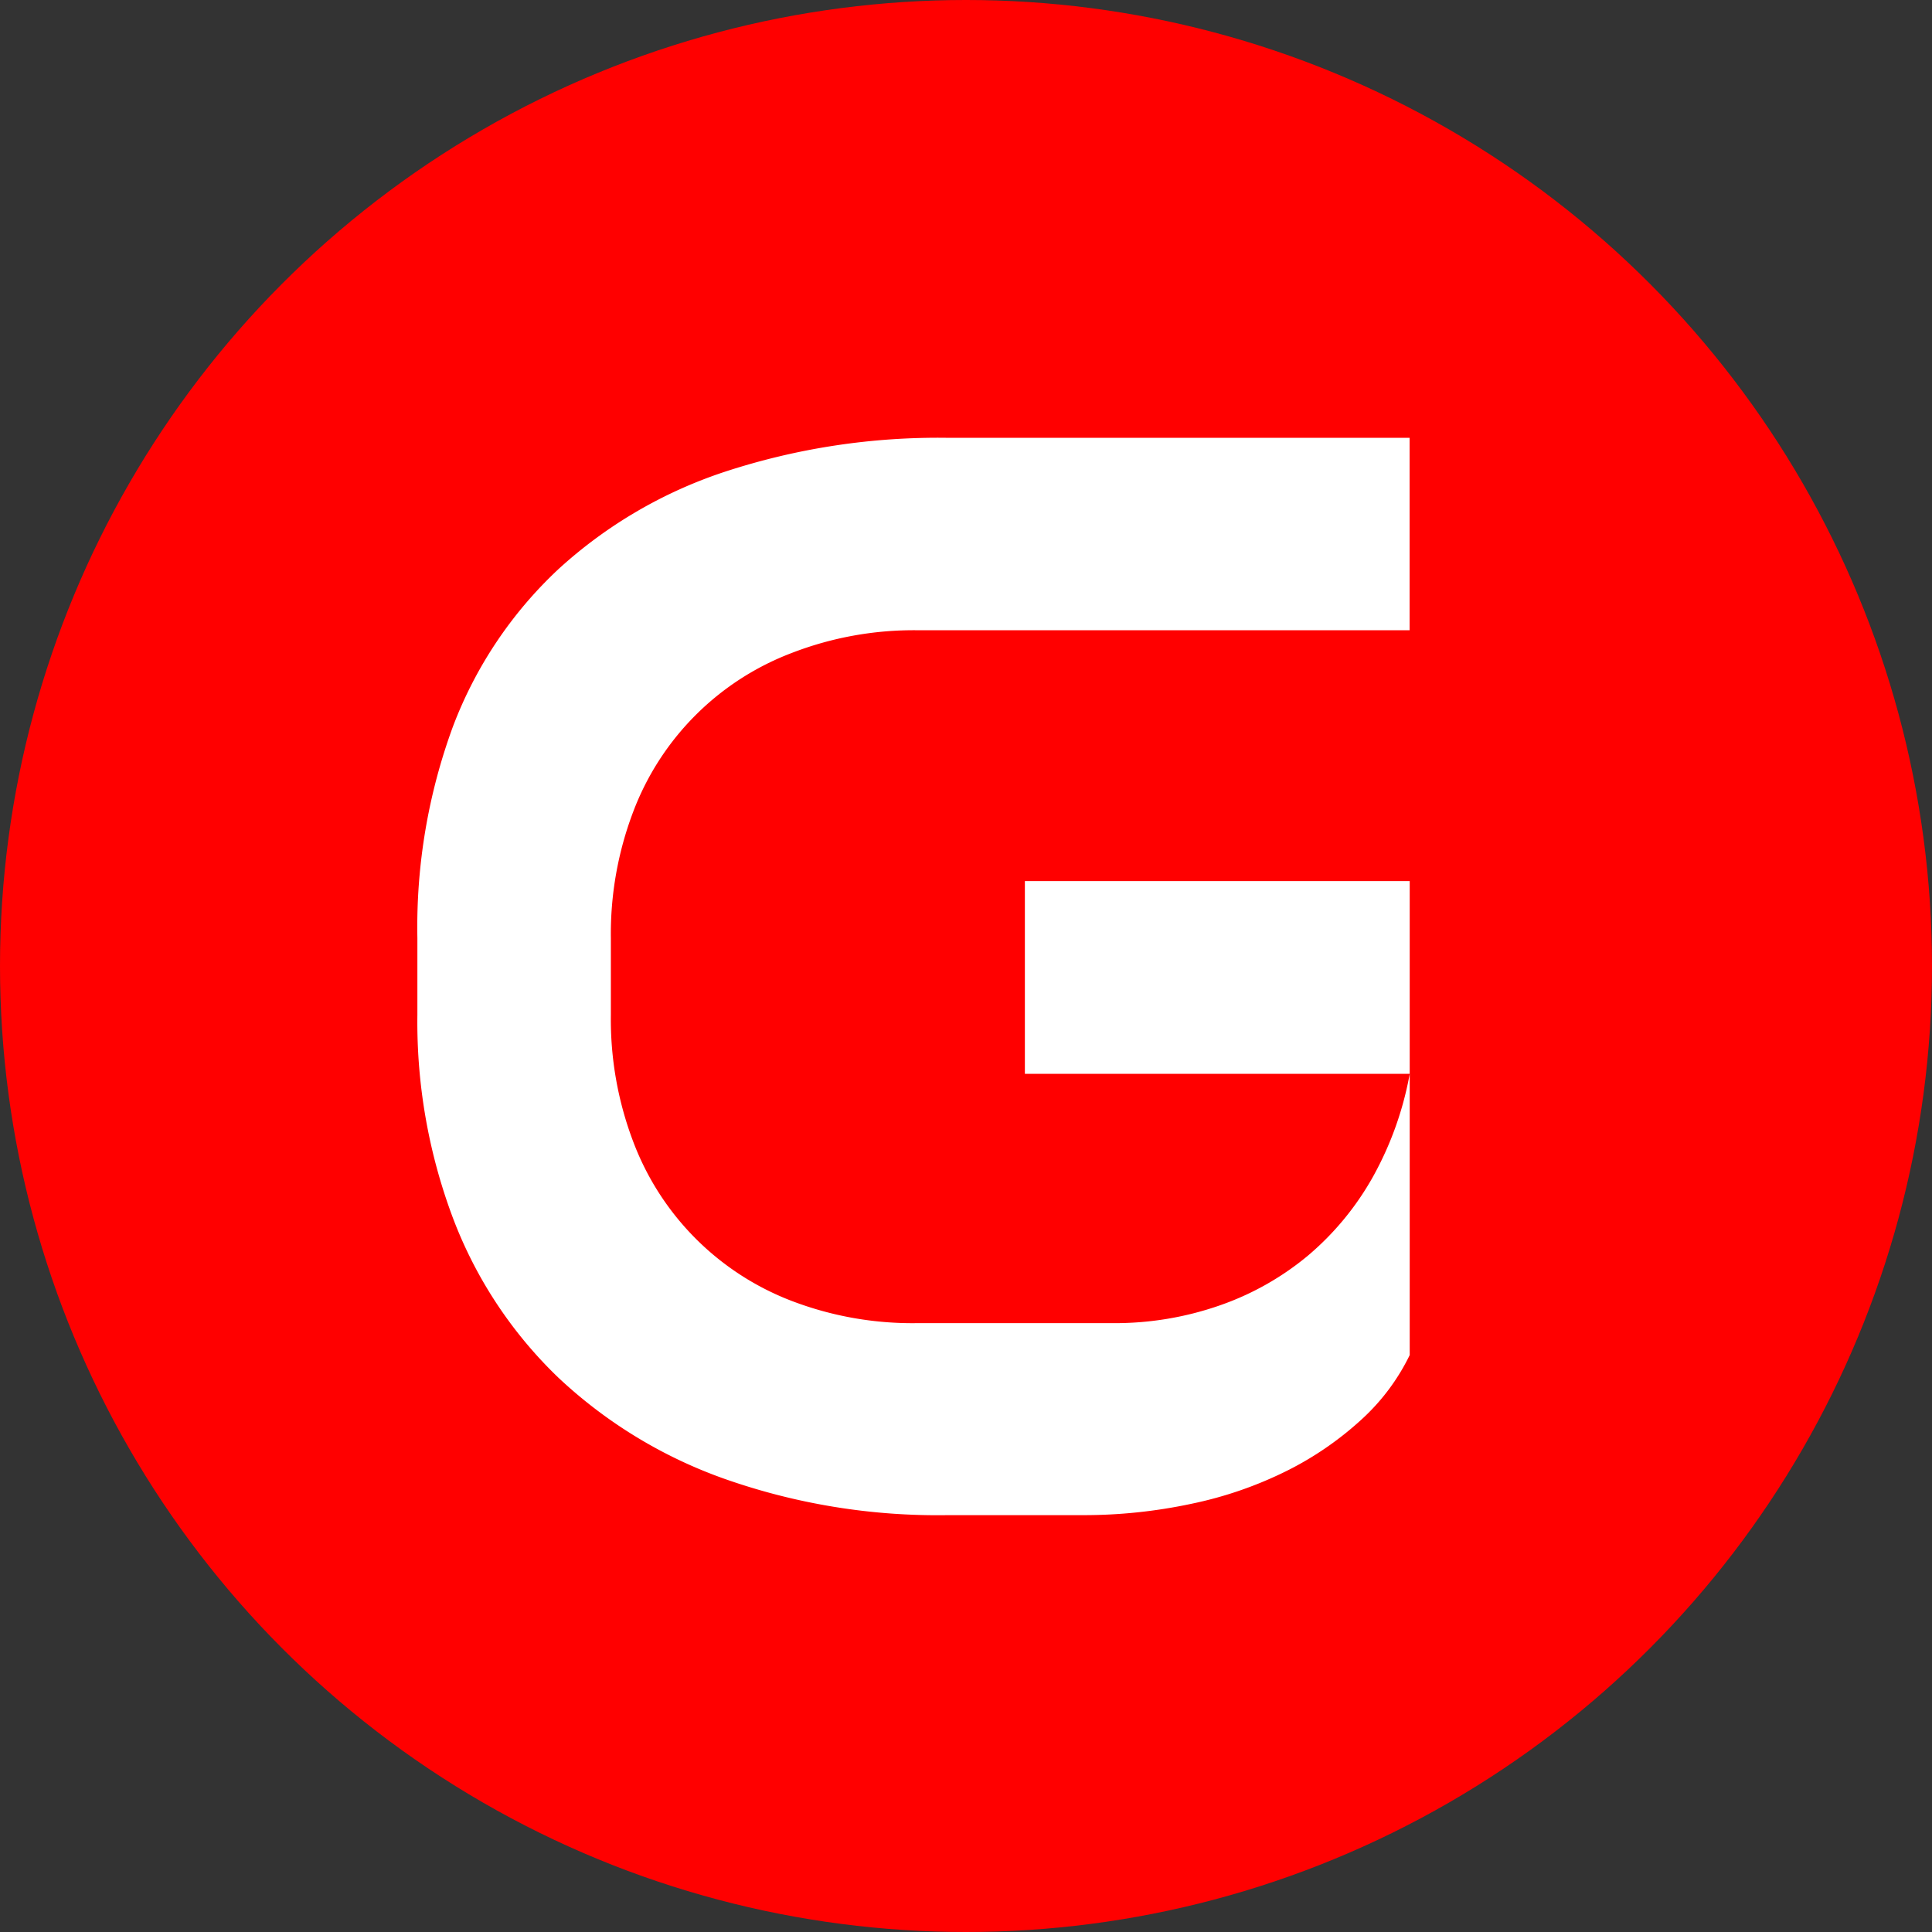
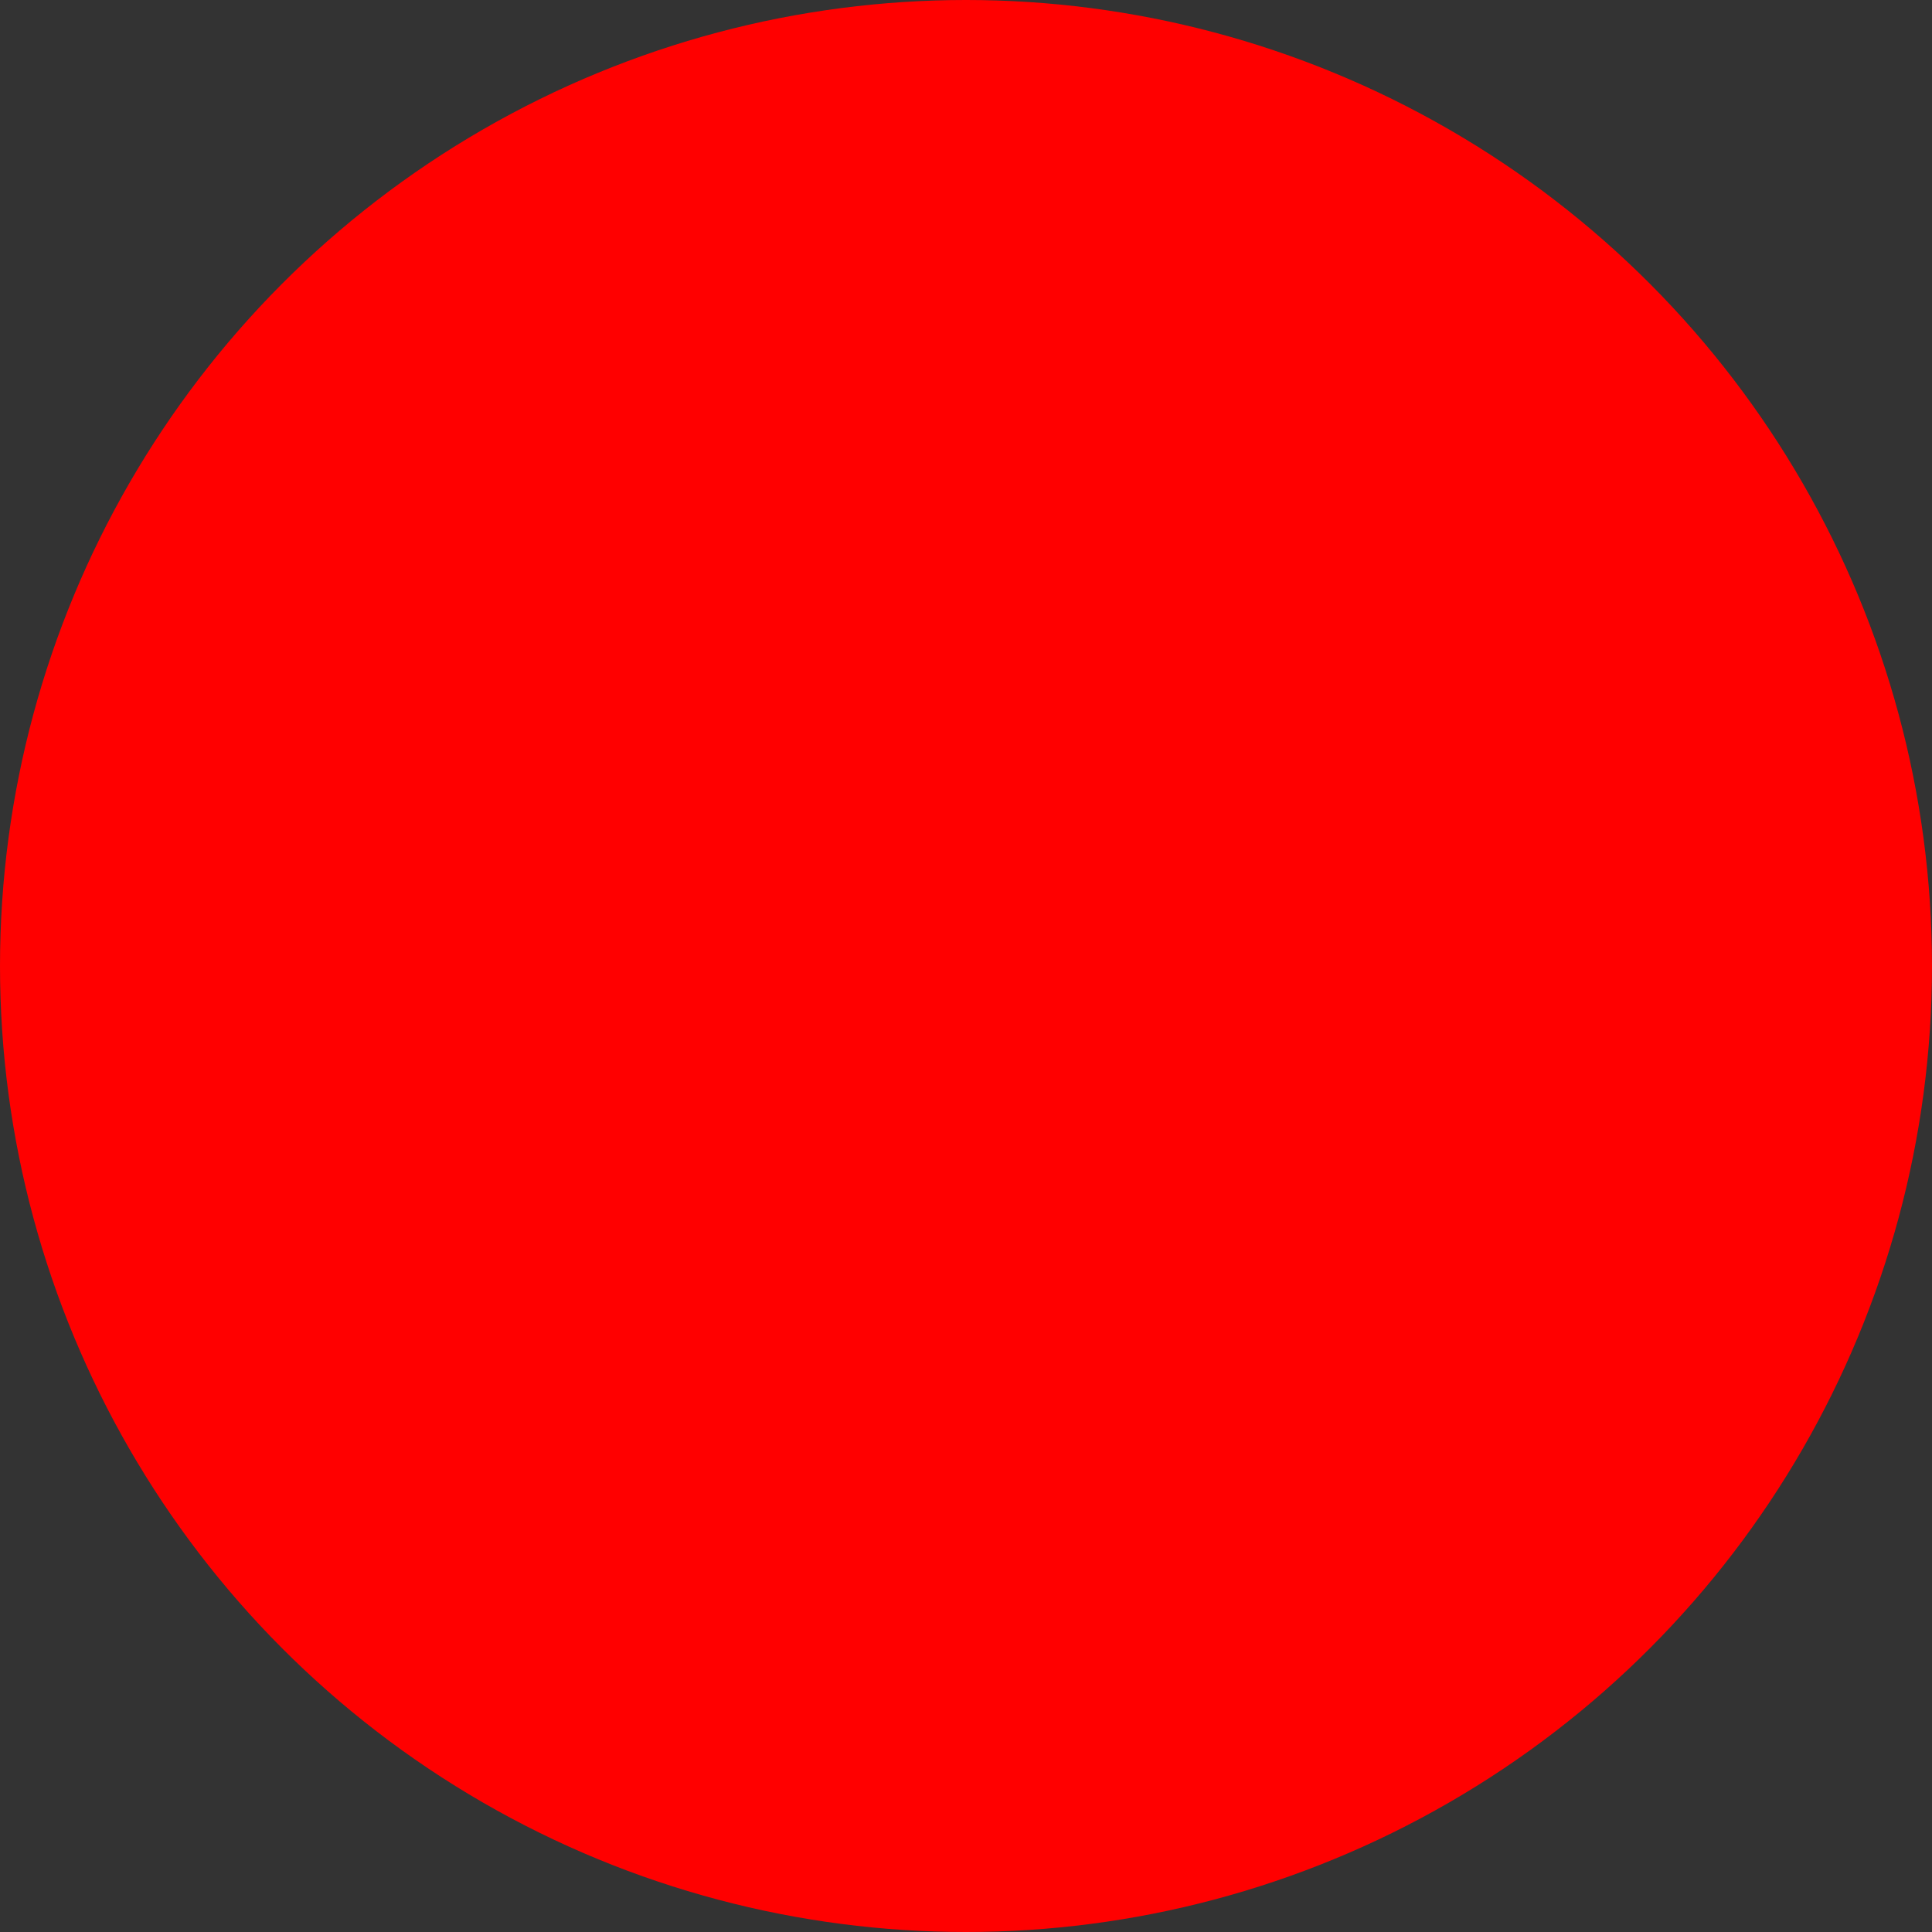
<svg xmlns="http://www.w3.org/2000/svg" viewBox="0 0 183.44 183.44">
  <rect x="0" y="0" width="183.44" height="183.44" fill="#333333" stroke="none" />
  <defs>
    <style>.cls-1{fill:red;}.cls-2{fill:#fff;}</style>
  </defs>
  <g id="Слой_2" data-name="Слой 2">
    <g id="Слой_1-2" data-name="Слой 1">
      <circle class="cls-1" cx="91.72" cy="91.72" r="91.72" />
-       <path class="cls-2" d="M133.85,83.66v45a20.23,20.23,0,0,1-4.6,6.14,30.92,30.92,0,0,1-7,4.82,37.24,37.24,0,0,1-9.07,3.15,49,49,0,0,1-10.44,1.09H90a60.89,60.89,0,0,1-21.19-3.44A44.93,44.93,0,0,1,53,130.79a41.17,41.17,0,0,1-9.94-15,52.87,52.87,0,0,1-3.43-19.44V89.06A55.17,55.17,0,0,1,43,69,39.68,39.68,0,0,1,53,54.06a43.67,43.67,0,0,1,15.86-9.28A65,65,0,0,1,90,41.57h43.84V59.84H87.08A32.09,32.09,0,0,0,75.17,62,25.92,25.92,0,0,0,60.12,77.08a32.66,32.66,0,0,0-2.12,12v7.31a32.67,32.67,0,0,0,2.12,12,26,26,0,0,0,15.05,15.13,32.09,32.09,0,0,0,11.91,2.11h18.57a30.19,30.19,0,0,0,10.15-1.68,26.82,26.82,0,0,0,8.41-4.75,27.13,27.13,0,0,0,6.14-7.45,31.74,31.74,0,0,0,3.5-9.79H97.31V83.66Z" />
    </g>
  </g>
</svg>